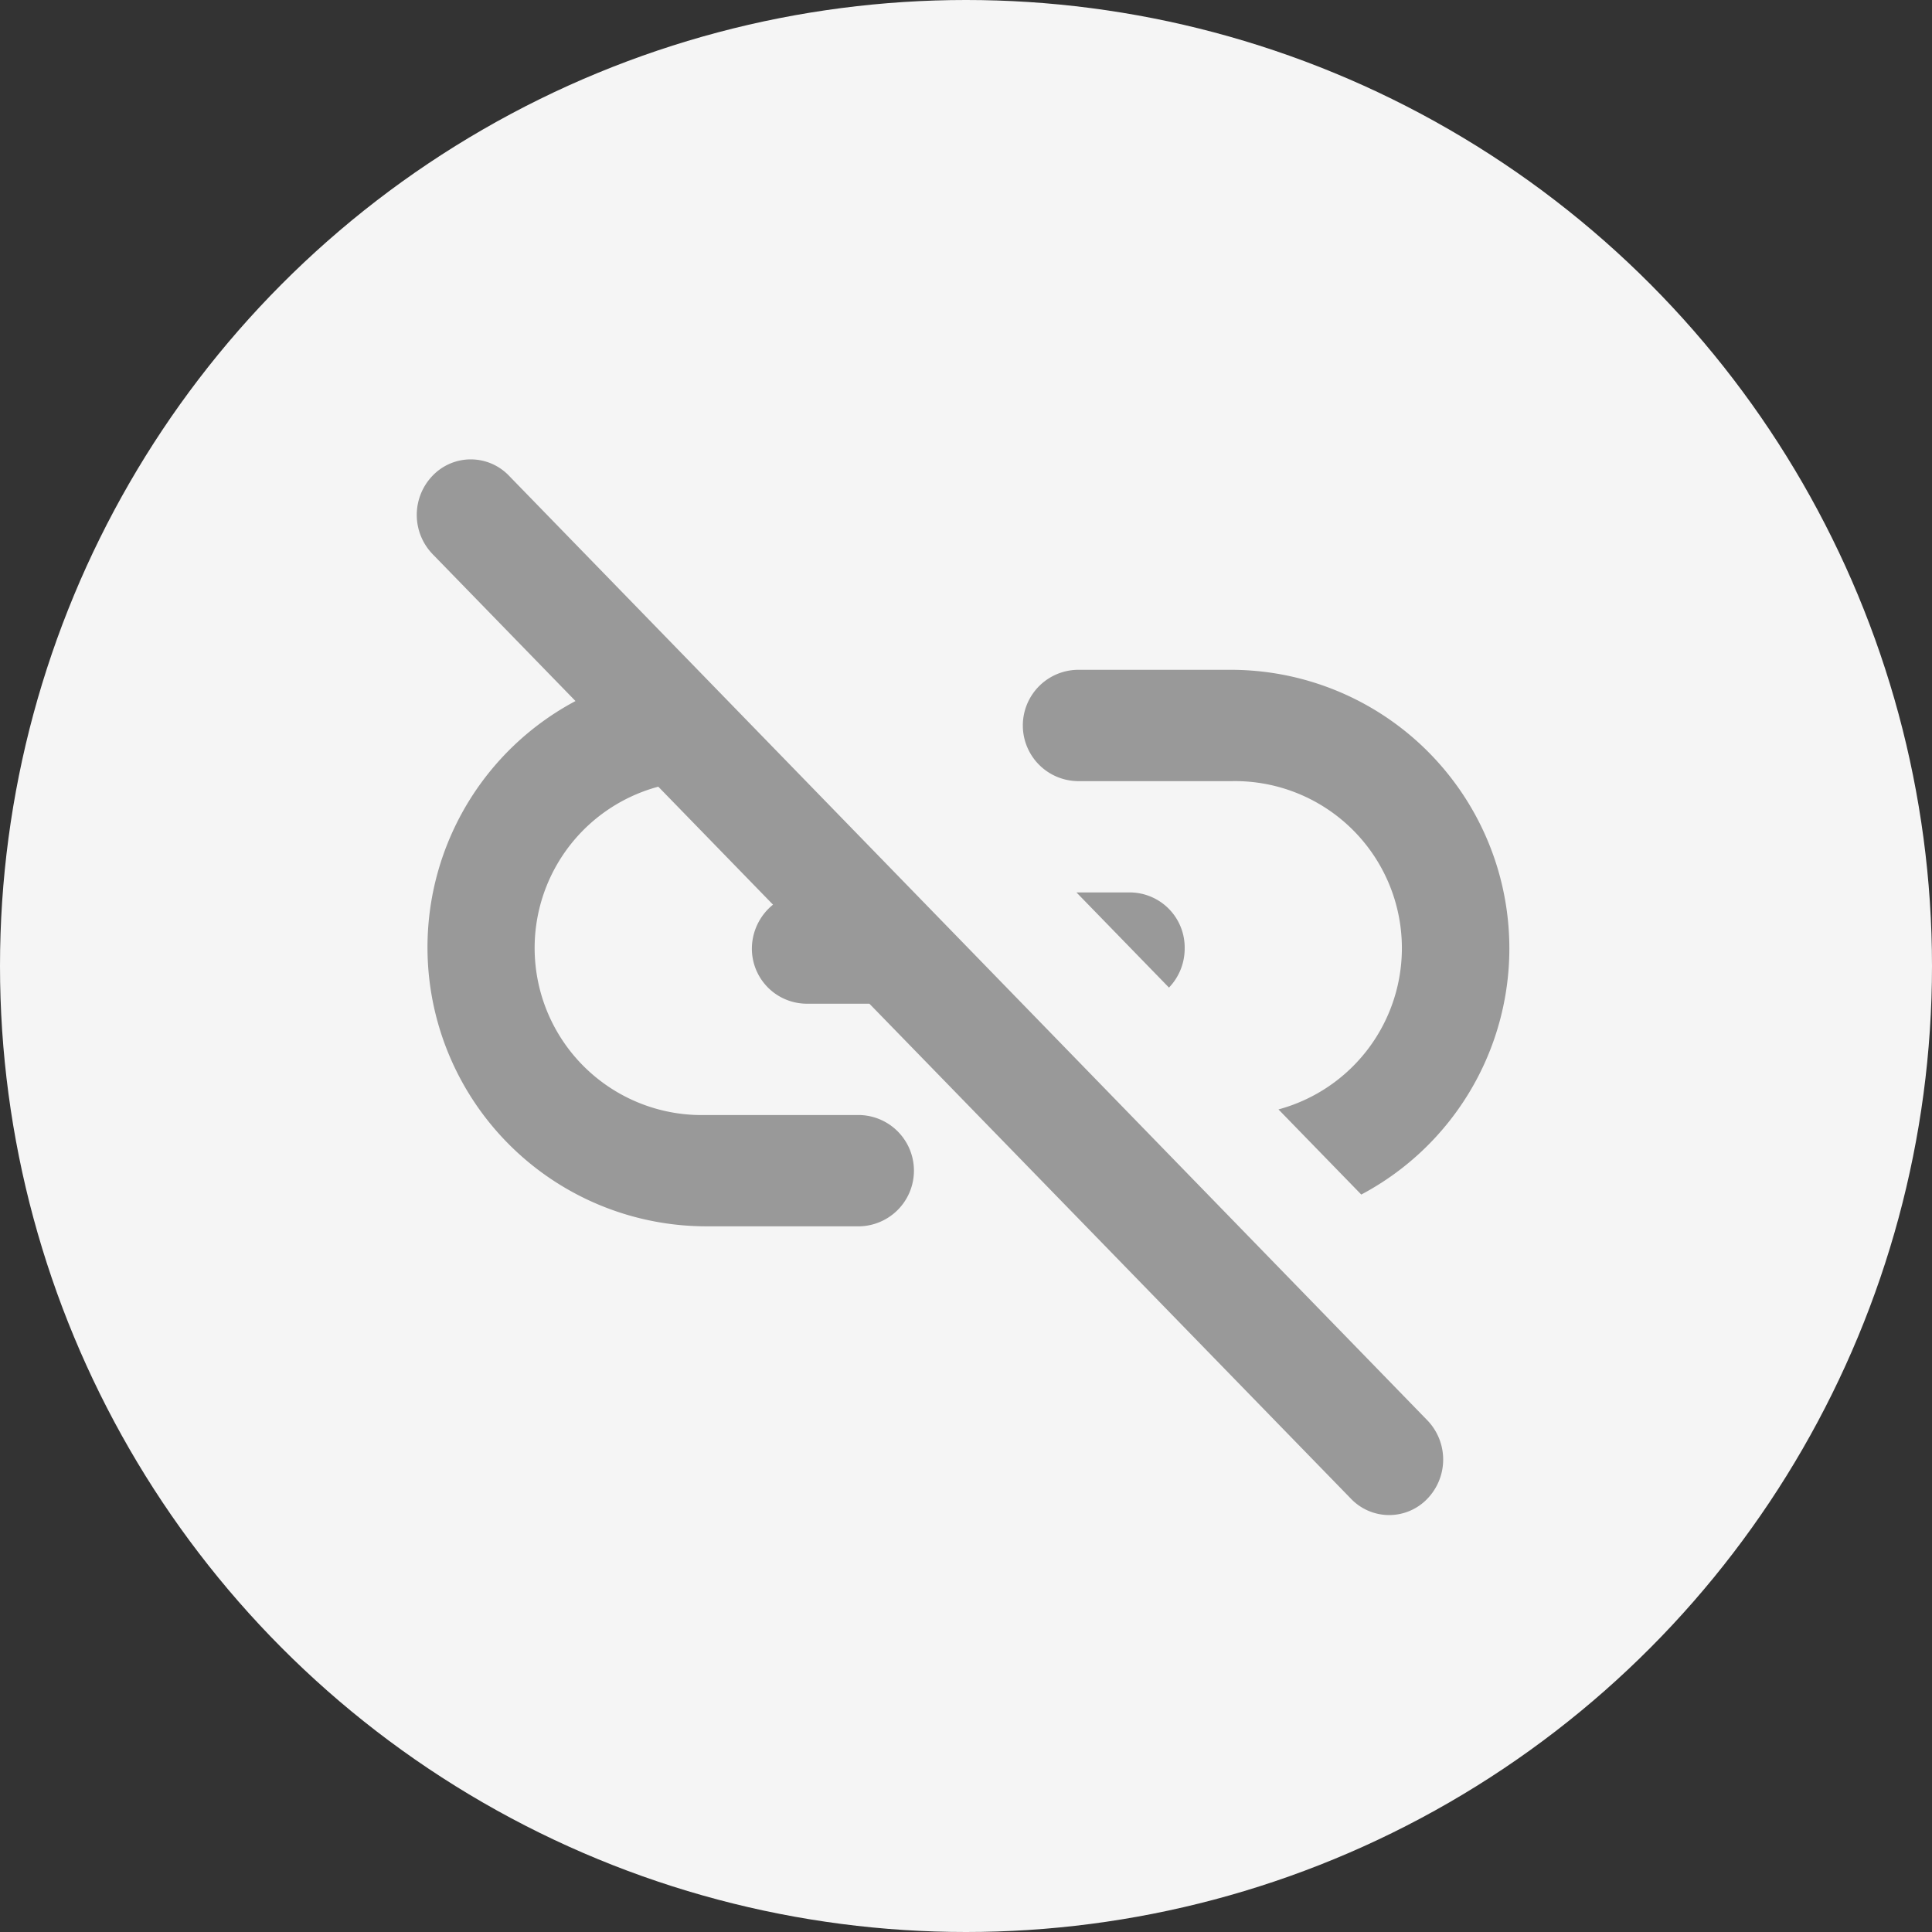
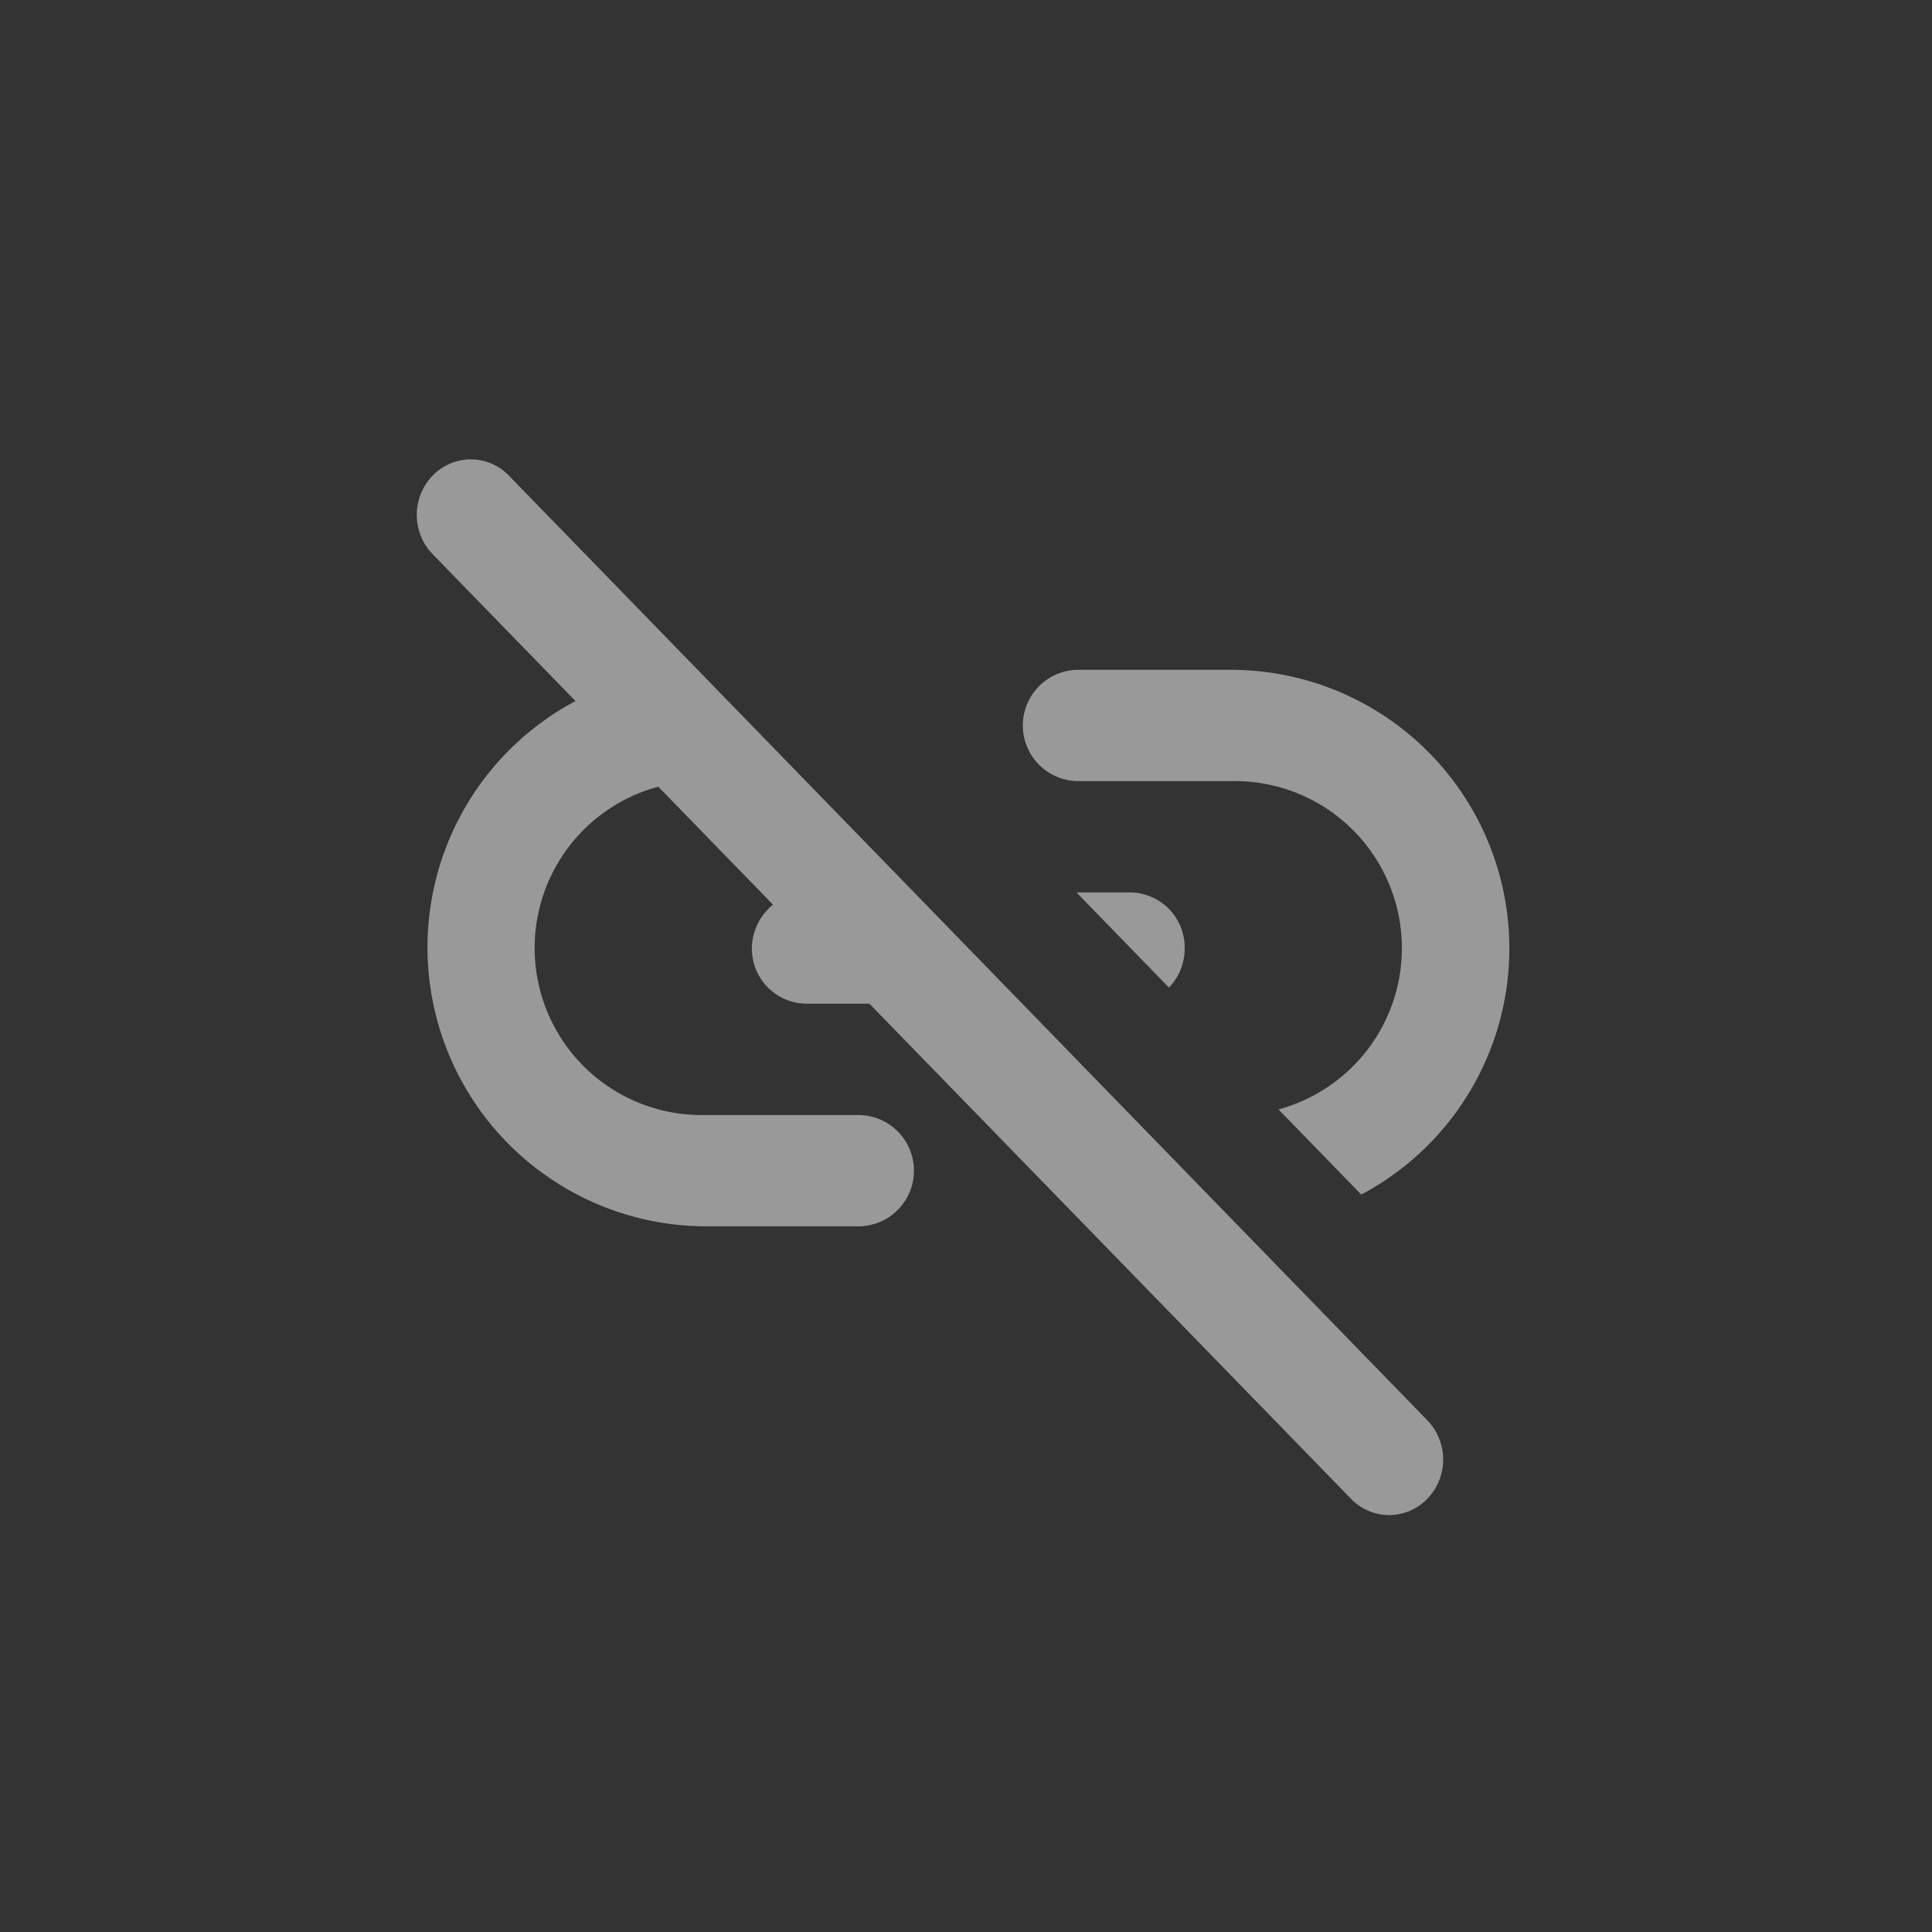
<svg xmlns="http://www.w3.org/2000/svg" id="Componente_148_1" data-name="Componente 148 – 1" width="64" height="64" viewBox="0 0 64 64">
  <rect x="0" y="0" width="64" height="64" fill="#333333" stroke="none" />
-   <circle id="Elipse_110" data-name="Elipse 110" cx="32" cy="32" r="32" fill="#f5f5f5" />
  <g id="link_off_black_24dp" transform="translate(12 12)">
    <g id="Grupo_1187" data-name="Grupo 1187">
-       <rect id="Retângulo_1139" data-name="Retângulo 1139" width="40" height="40" fill="none" />
-     </g>
+       </g>
    <g id="Grupo_1188" data-name="Grupo 1188" transform="translate(1.807 3.217)">
      <path id="Caminho_2444" data-name="Caminho 2444" d="M23.664,13.876h5.145a5.534,5.534,0,0,1,1.542,10.875l2.743,2.82a9.229,9.229,0,0,0-4.428-17.382h-5a1.844,1.844,0,0,0,0,3.686ZM4.859,3.757a1.751,1.751,0,0,0-2.528,0,1.872,1.872,0,0,0,0,2.6l4.733,4.866a9.241,9.241,0,0,0,4.428,17.4h5a1.844,1.844,0,0,0,0-3.686H11.349A5.534,5.534,0,0,1,9.807,14.06l3.8,3.908a1.88,1.88,0,0,0-.7,1.438A1.824,1.824,0,0,0,14.7,21.249h2.1l15.954,16.4a1.751,1.751,0,0,0,2.528,0,1.872,1.872,0,0,0,0-2.6Zm18.8,13.806,3.065,3.152a1.864,1.864,0,0,0,.52-1.309,1.824,1.824,0,0,0-1.793-1.843Z" transform="translate(-1.807 -3.217)" fill="#999" />
    </g>
  </g>
</svg>